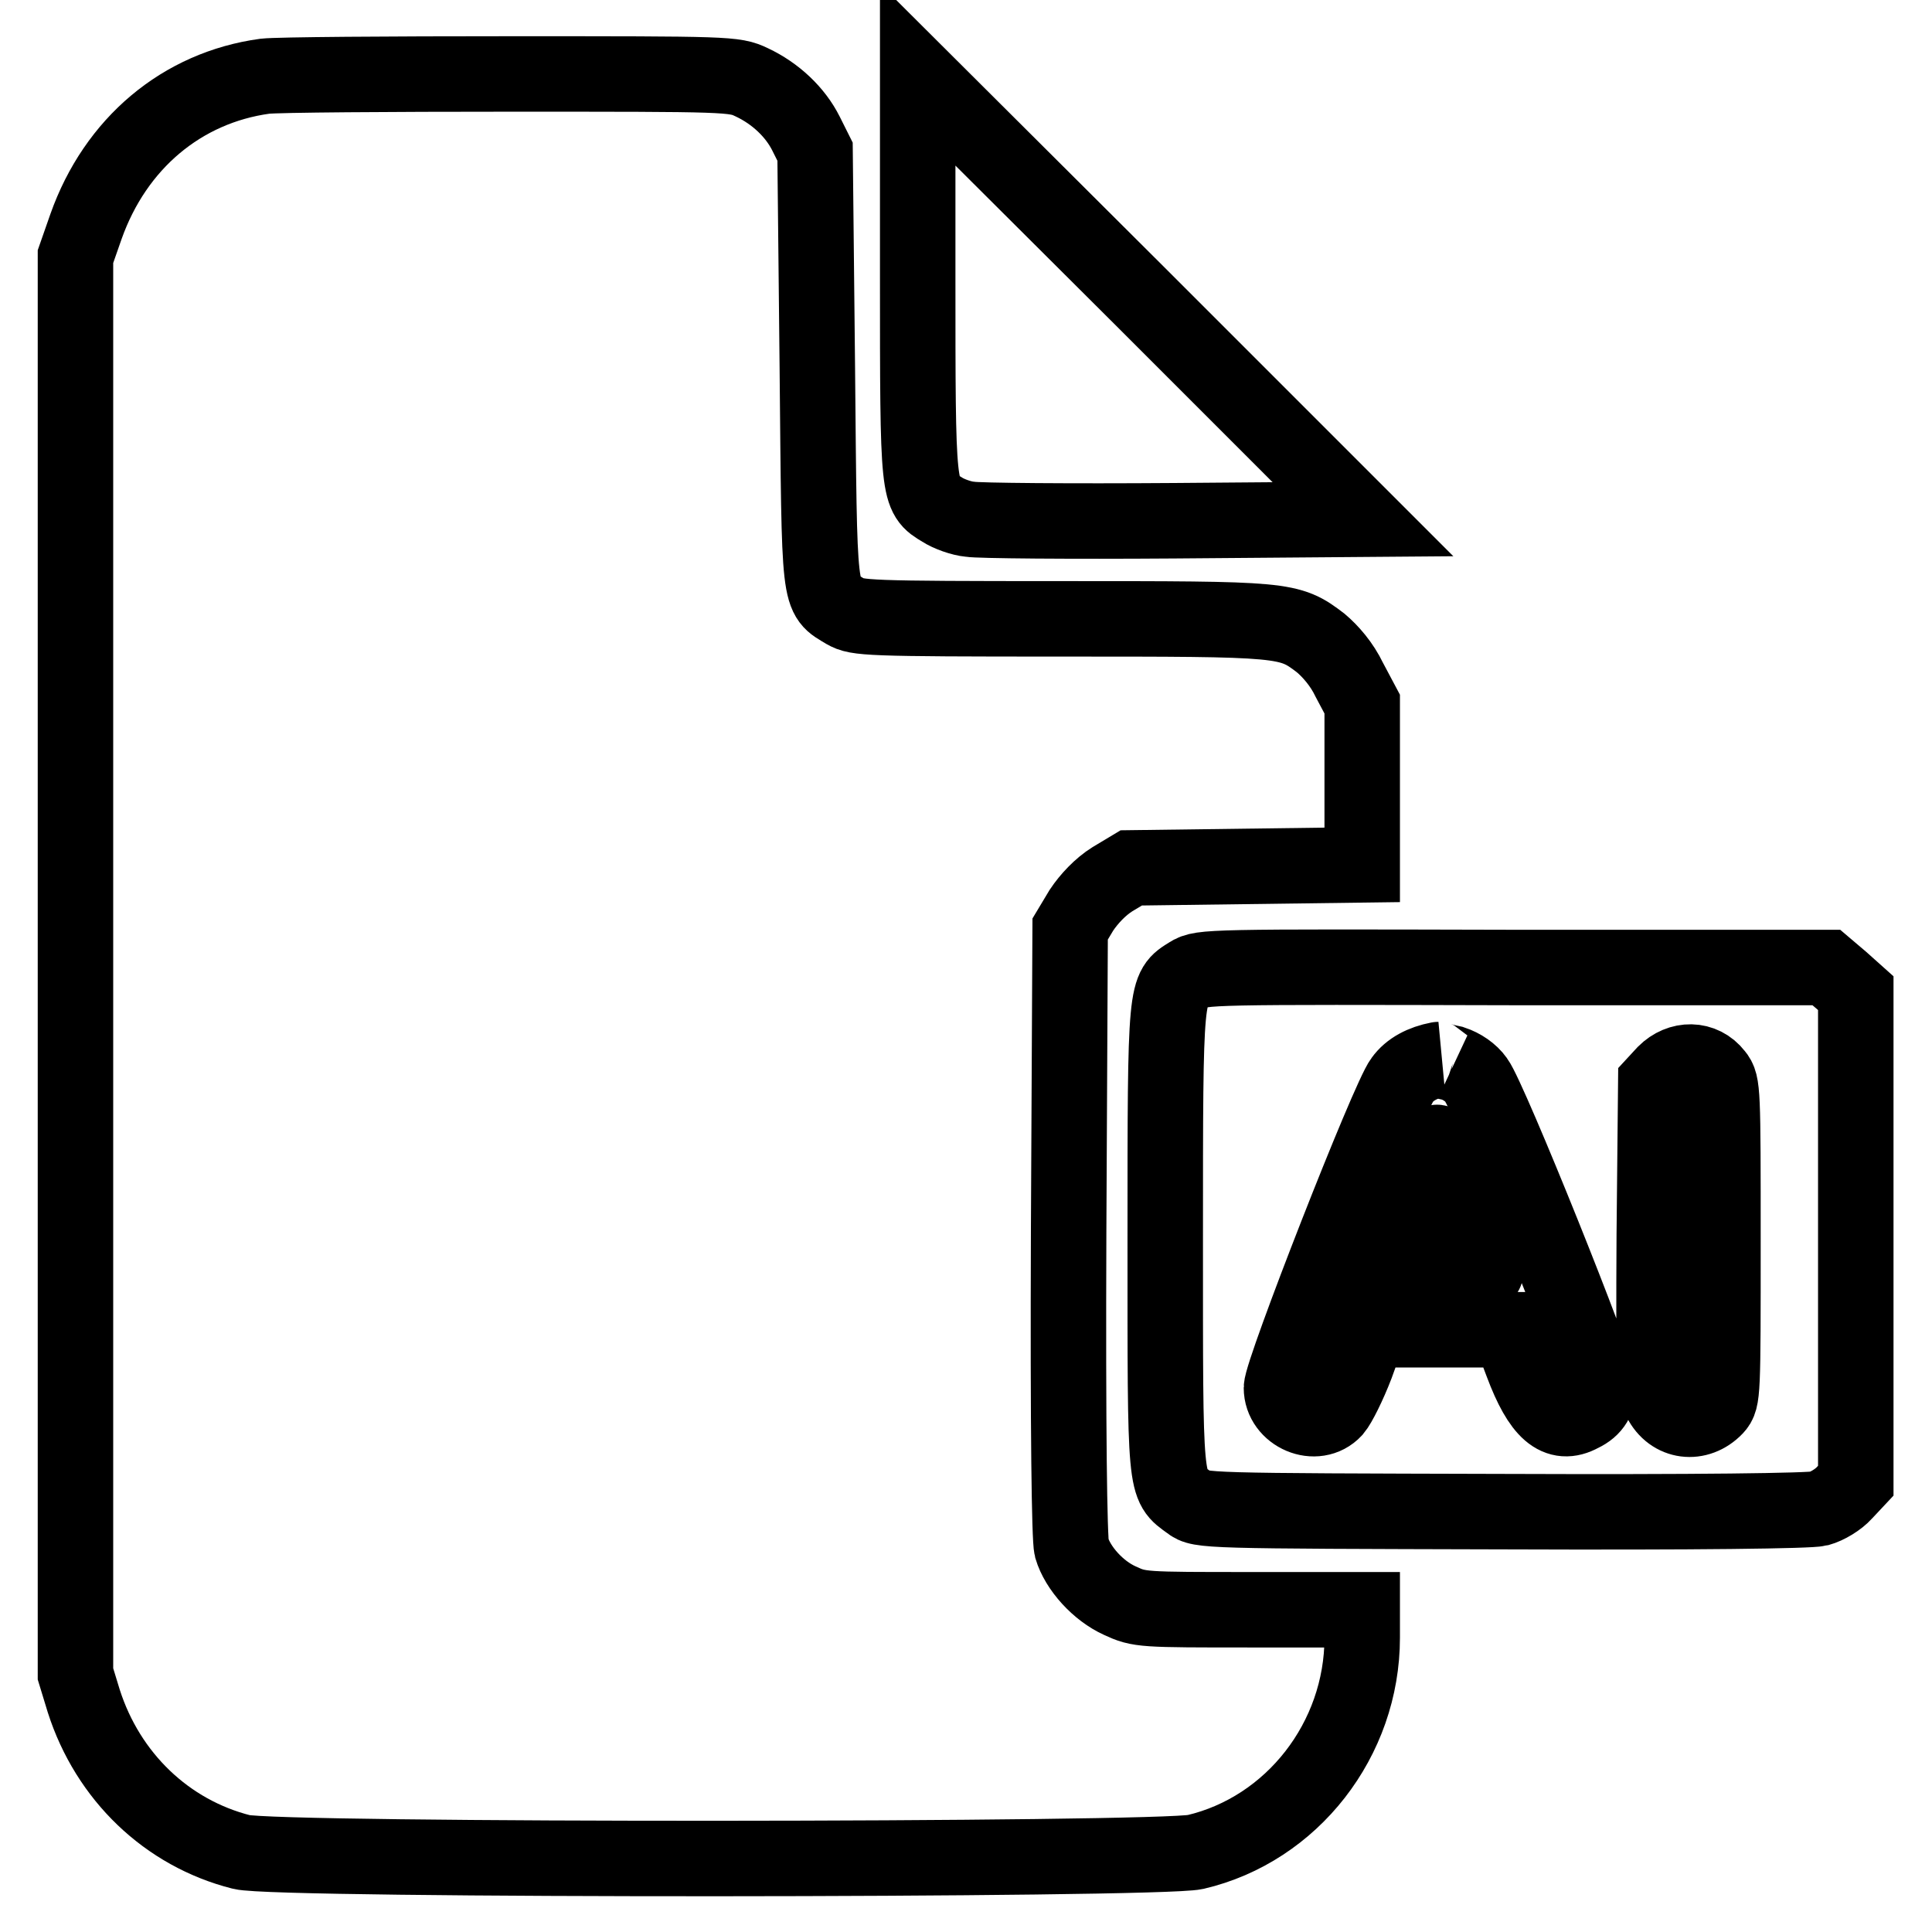
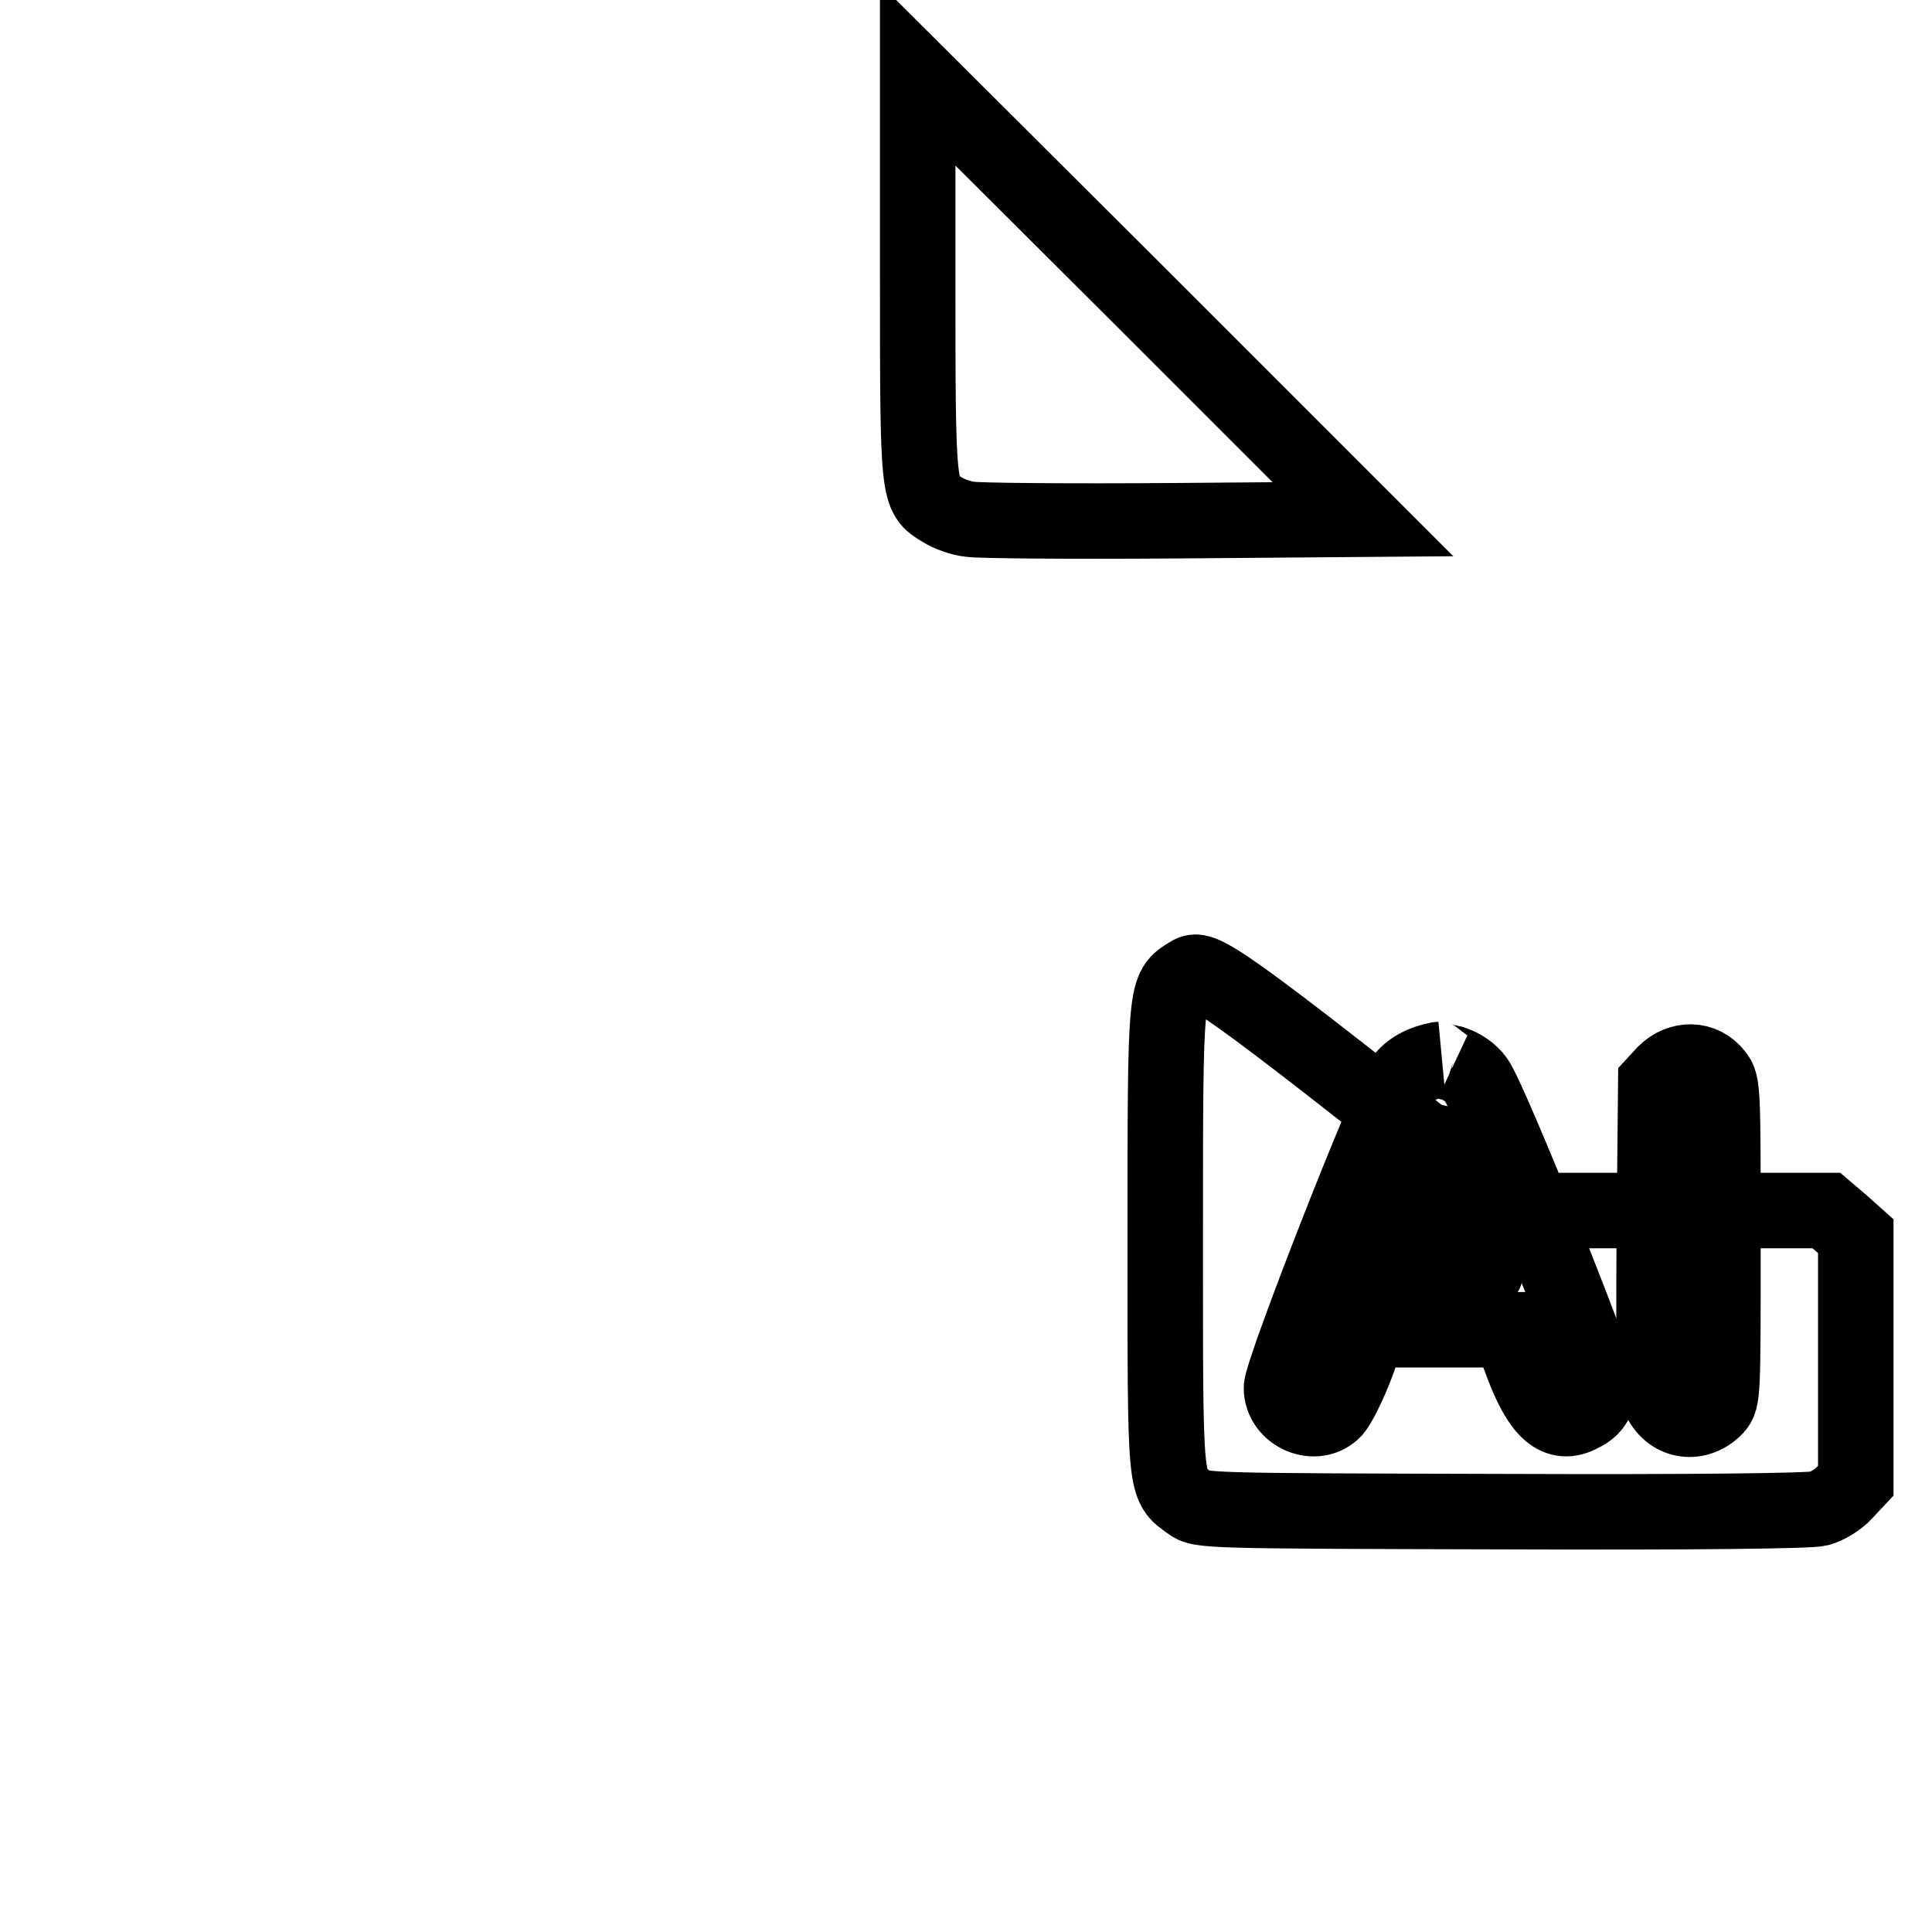
<svg xmlns="http://www.w3.org/2000/svg" version="1.1" x="0px" y="0px" viewBox="0 0 256 256" enable-background="new 0 0 256 256" xml:space="preserve">
  <g>
    <g>
      <g>
-         <path stroke-width="10" fill-opacity="0" stroke="#000000" d="M35.1,10.1C24.1,11.6,15.3,19,11.4,30L10,34v93.9v93.9l1.1,3.6c3.2,10,11,17.5,20.9,20c4.6,1.2,121.4,1.1,126.4,0c12.8-3,22.1-14.9,22.1-28.4v-3.7h-14.7c-14.5,0-14.8,0-17.4-1.2c-2.9-1.3-5.6-4.3-6.4-7c-0.3-1.2-0.5-15.6-0.4-41.9l0.2-40.1l1.5-2.5c1-1.5,2.5-3.1,4.1-4.1l2.5-1.5l15.3-0.2l15.3-0.2V104V93.3l-1.7-3.2c-1-2.1-2.5-3.8-3.8-4.9c-4.2-3.2-4.6-3.2-34.4-3.2c-25.9,0-27-0.1-28.6-1c-3.6-2.2-3.4-0.7-3.7-32.3L108,20.1l-1.2-2.4c-1.4-2.8-4-5.3-7.2-6.8c-2.3-1.1-3-1.1-31.9-1.1C51.5,9.8,36.8,9.9,35.1,10.1z" />
        <path stroke-width="10" fill-opacity="0" stroke="#000000" d="M121.6,36.4c0,29.3,0,29.2,3.2,31.1c0.9,0.6,2.6,1.2,3.7,1.3c1.1,0.2,13.3,0.3,27.1,0.2l25-0.2l-29.5-29.5L121.6,9.9V36.4z" />
-         <path stroke-width="10" fill-opacity="0" stroke="#000000" d="M157.6,129.1c-3.2,2-3.2,1.4-3.2,35c0,33.6-0.1,32.6,3.2,35c1.4,1.1,2,1.1,41.5,1.2c25.9,0.1,40.7-0.1,41.9-0.4c1.1-0.3,2.6-1.2,3.4-2.1l1.5-1.6V164v-32.4l-1.9-1.7l-2-1.7h-41.4C160.1,128.1,159.2,128.1,157.6,129.1z M192.5,140.9c1.2,0.4,2.4,1.2,3.1,2.2c1.8,2.4,16.3,38.5,16.3,40.5c-0.1,1.8-0.7,3-2.4,3.8c-3.1,1.7-5.4-0.3-7.8-6.7l-1.7-4.5h-9.3h-9.3l-1.7,4.7c-1,2.6-2.3,5.2-2.9,5.9c-2.4,2.6-7,0.6-7-2.9c0-2.2,14.2-38.5,16-40.8c1-1.4,2.7-2.3,4.8-2.7C190.5,140.4,191.5,140.7,192.5,140.9z M227.3,142.4c1,1.2,1,2.1,1,22.1c0,20.3,0,20.9-1,22c-2.3,2.4-5.8,2-7.3-1c-0.8-1.6-0.9-3.4-0.8-21.9l0.2-20.1l1.2-1.3C222.6,140.2,225.6,140.2,227.3,142.4z" />
+         <path stroke-width="10" fill-opacity="0" stroke="#000000" d="M157.6,129.1c-3.2,2-3.2,1.4-3.2,35c0,33.6-0.1,32.6,3.2,35c1.4,1.1,2,1.1,41.5,1.2c25.9,0.1,40.7-0.1,41.9-0.4c1.1-0.3,2.6-1.2,3.4-2.1l1.5-1.6v-32.4l-1.9-1.7l-2-1.7h-41.4C160.1,128.1,159.2,128.1,157.6,129.1z M192.5,140.9c1.2,0.4,2.4,1.2,3.1,2.2c1.8,2.4,16.3,38.5,16.3,40.5c-0.1,1.8-0.7,3-2.4,3.8c-3.1,1.7-5.4-0.3-7.8-6.7l-1.7-4.5h-9.3h-9.3l-1.7,4.7c-1,2.6-2.3,5.2-2.9,5.9c-2.4,2.6-7,0.6-7-2.9c0-2.2,14.2-38.5,16-40.8c1-1.4,2.7-2.3,4.8-2.7C190.5,140.4,191.5,140.7,192.5,140.9z M227.3,142.4c1,1.2,1,2.1,1,22.1c0,20.3,0,20.9-1,22c-2.3,2.4-5.8,2-7.3-1c-0.8-1.6-0.9-3.4-0.8-21.9l0.2-20.1l1.2-1.3C222.6,140.2,225.6,140.2,227.3,142.4z" />
        <path stroke-width="10" fill-opacity="0" stroke="#000000" d="M190,152c-0.3,0.8-1.6,4.4-2.9,7.9s-2.6,7-2.9,7.8l-0.6,1.4h6.7c5,0,6.7-0.2,6.6-0.7c0-0.3-1.4-4.5-3.2-9.3C190.7,151,190.5,150.6,190,152z" />
      </g>
    </g>
  </g>
</svg>